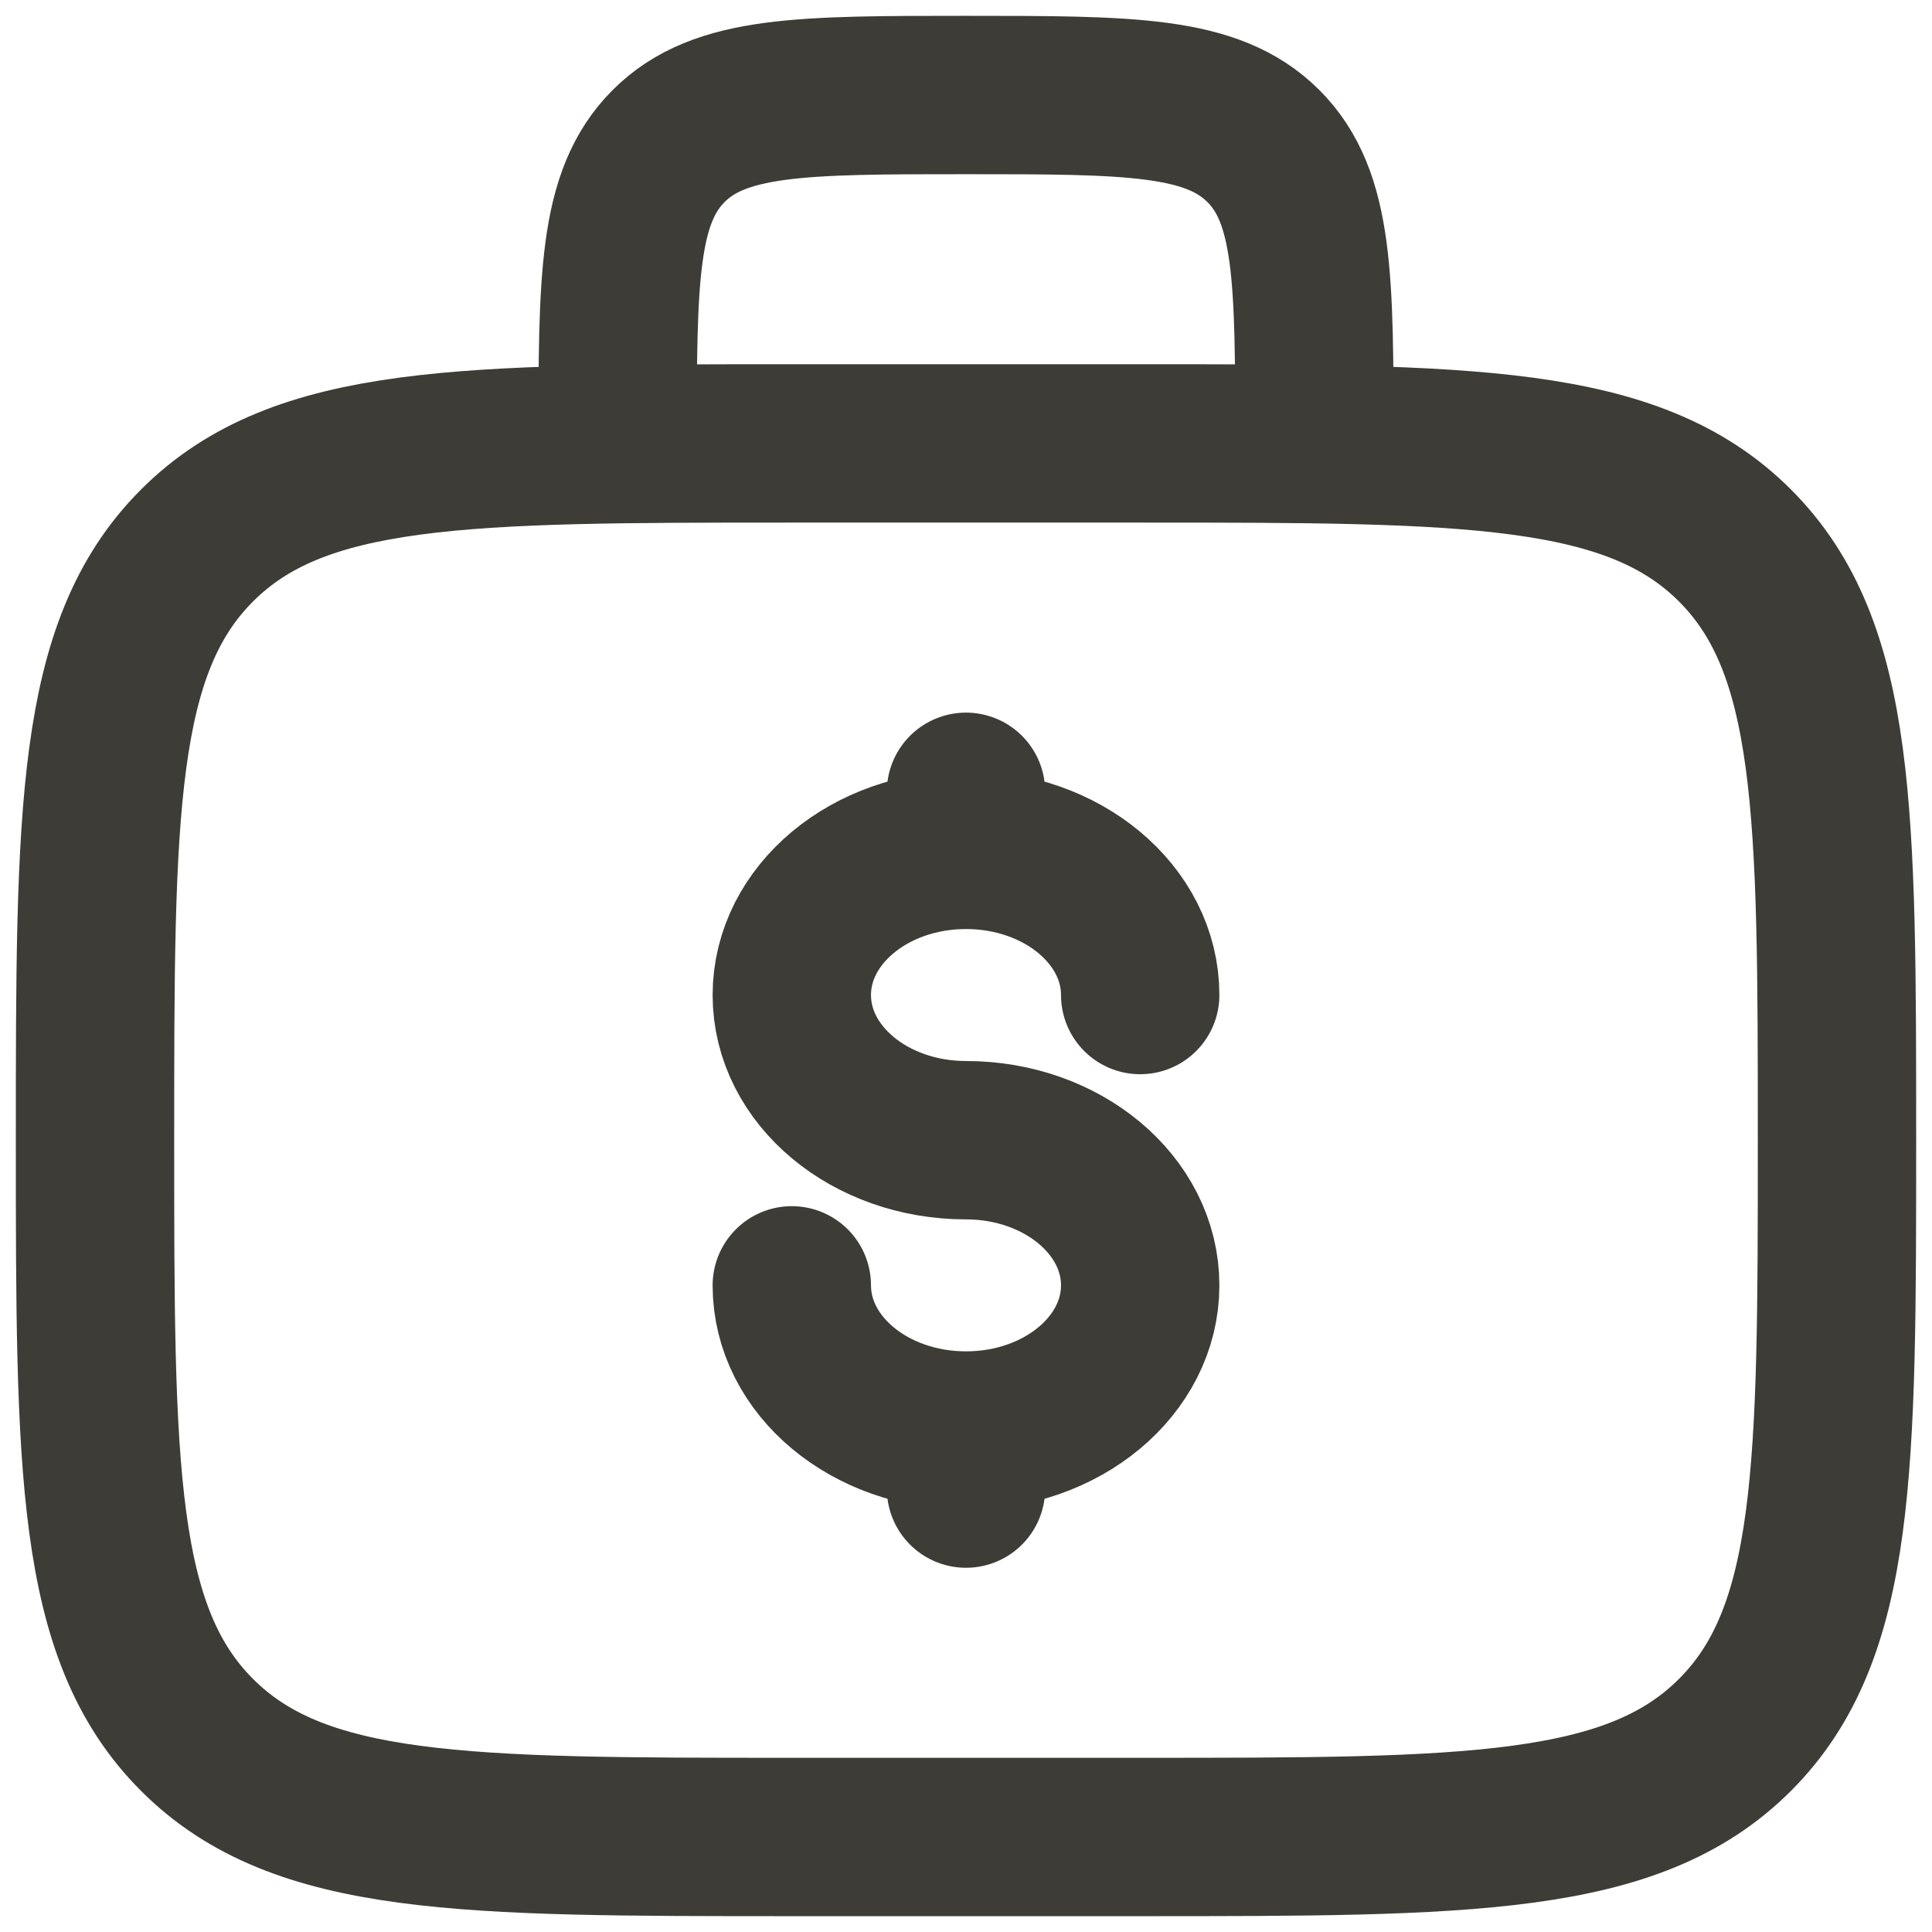
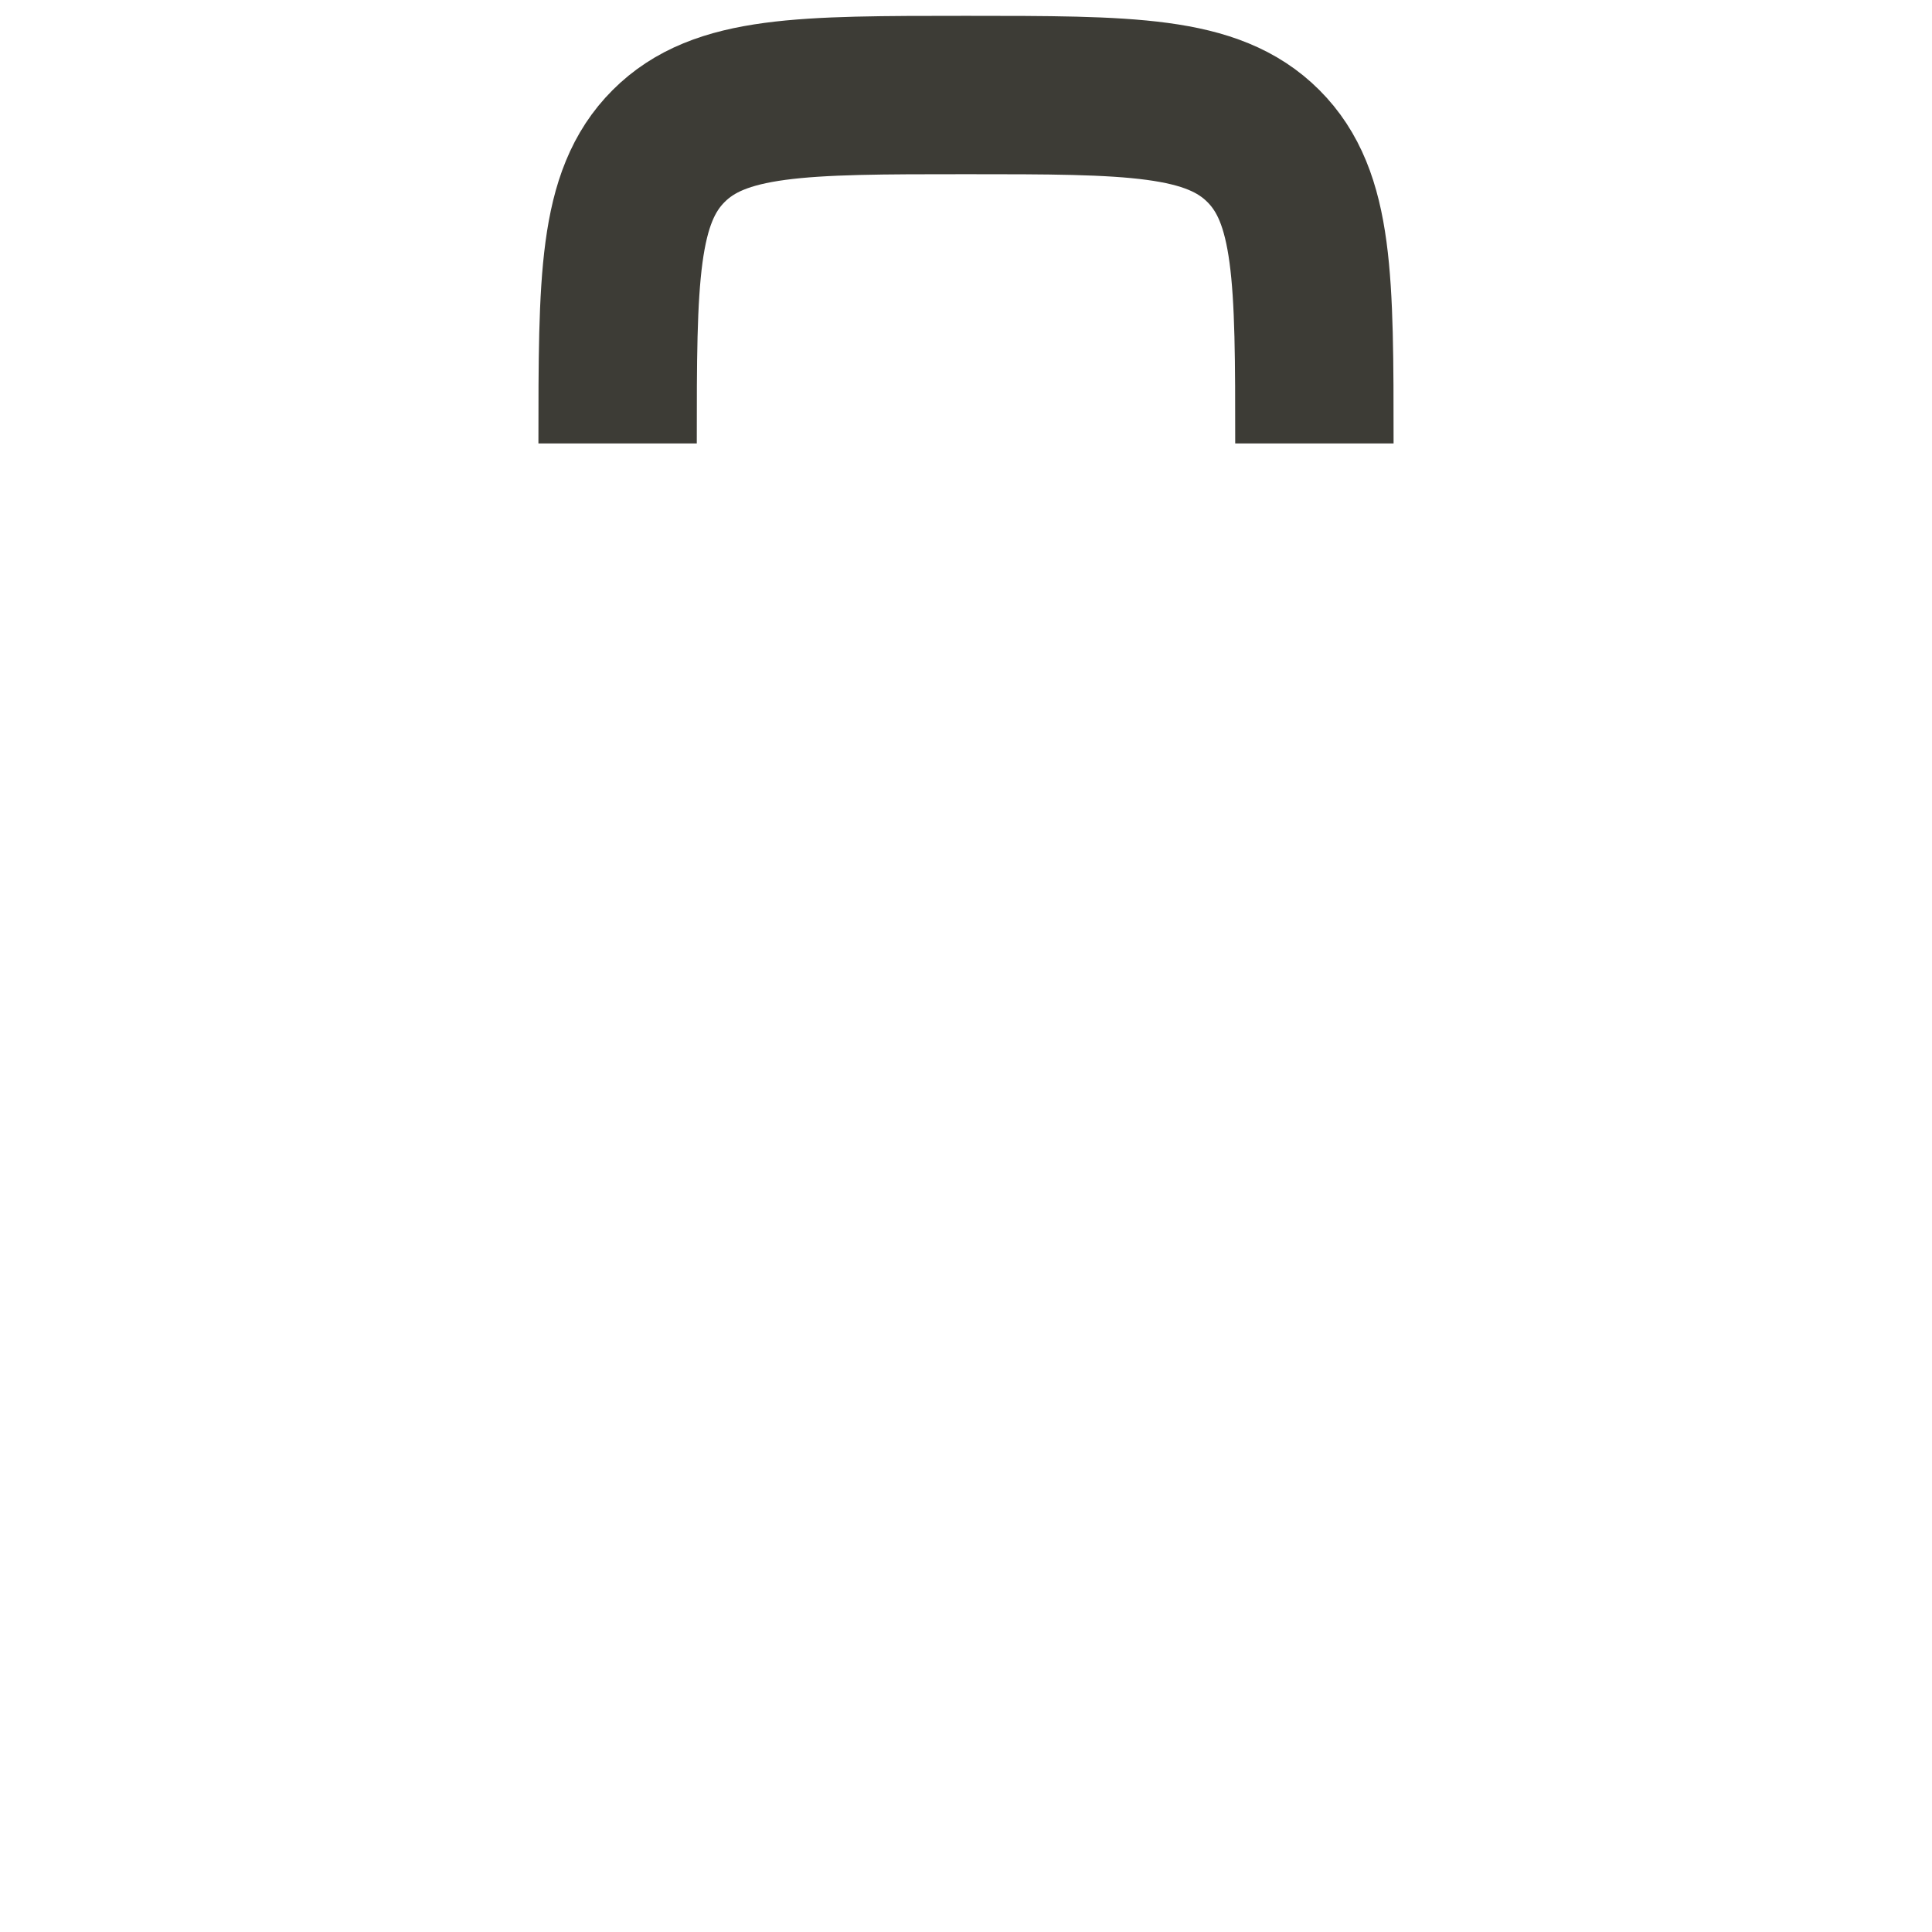
<svg xmlns="http://www.w3.org/2000/svg" width="61" height="61" viewBox="0 0 61 61" fill="none">
-   <path d="M3 36C3 25.629 3 20.444 6.222 17.222C9.444 14 14.629 14 25 14H36C46.371 14 51.556 14 54.778 17.222C58 20.444 58 25.629 58 36C58 46.371 58 51.556 54.778 54.778C51.556 58 46.371 58 36 58H25C14.629 58 9.444 58 6.222 54.778C3 51.556 3 46.371 3 36Z" stroke="#3d3c36" stroke-width="5" />
  <path d="M41.5 14C41.5 8.815 41.5 6.222 39.889 4.611C38.278 3 35.685 3 30.5 3C25.315 3 22.722 3 21.111 4.611C19.5 6.222 19.5 8.815 19.5 14" stroke="#3d3c36" stroke-width="5" />
-   <path d="M30.5 45.167C33.538 45.167 36 43.114 36 40.583C36 38.052 33.538 36 30.5 36C27.462 36 25 33.948 25 31.417C25 28.886 27.462 26.833 30.5 26.833M30.5 45.167C27.462 45.167 25 43.114 25 40.583M30.5 45.167V47M30.5 26.833V25M30.5 26.833C33.538 26.833 36 28.886 36 31.417" stroke="#3d3c36" stroke-width="5" stroke-linecap="round" />
</svg>